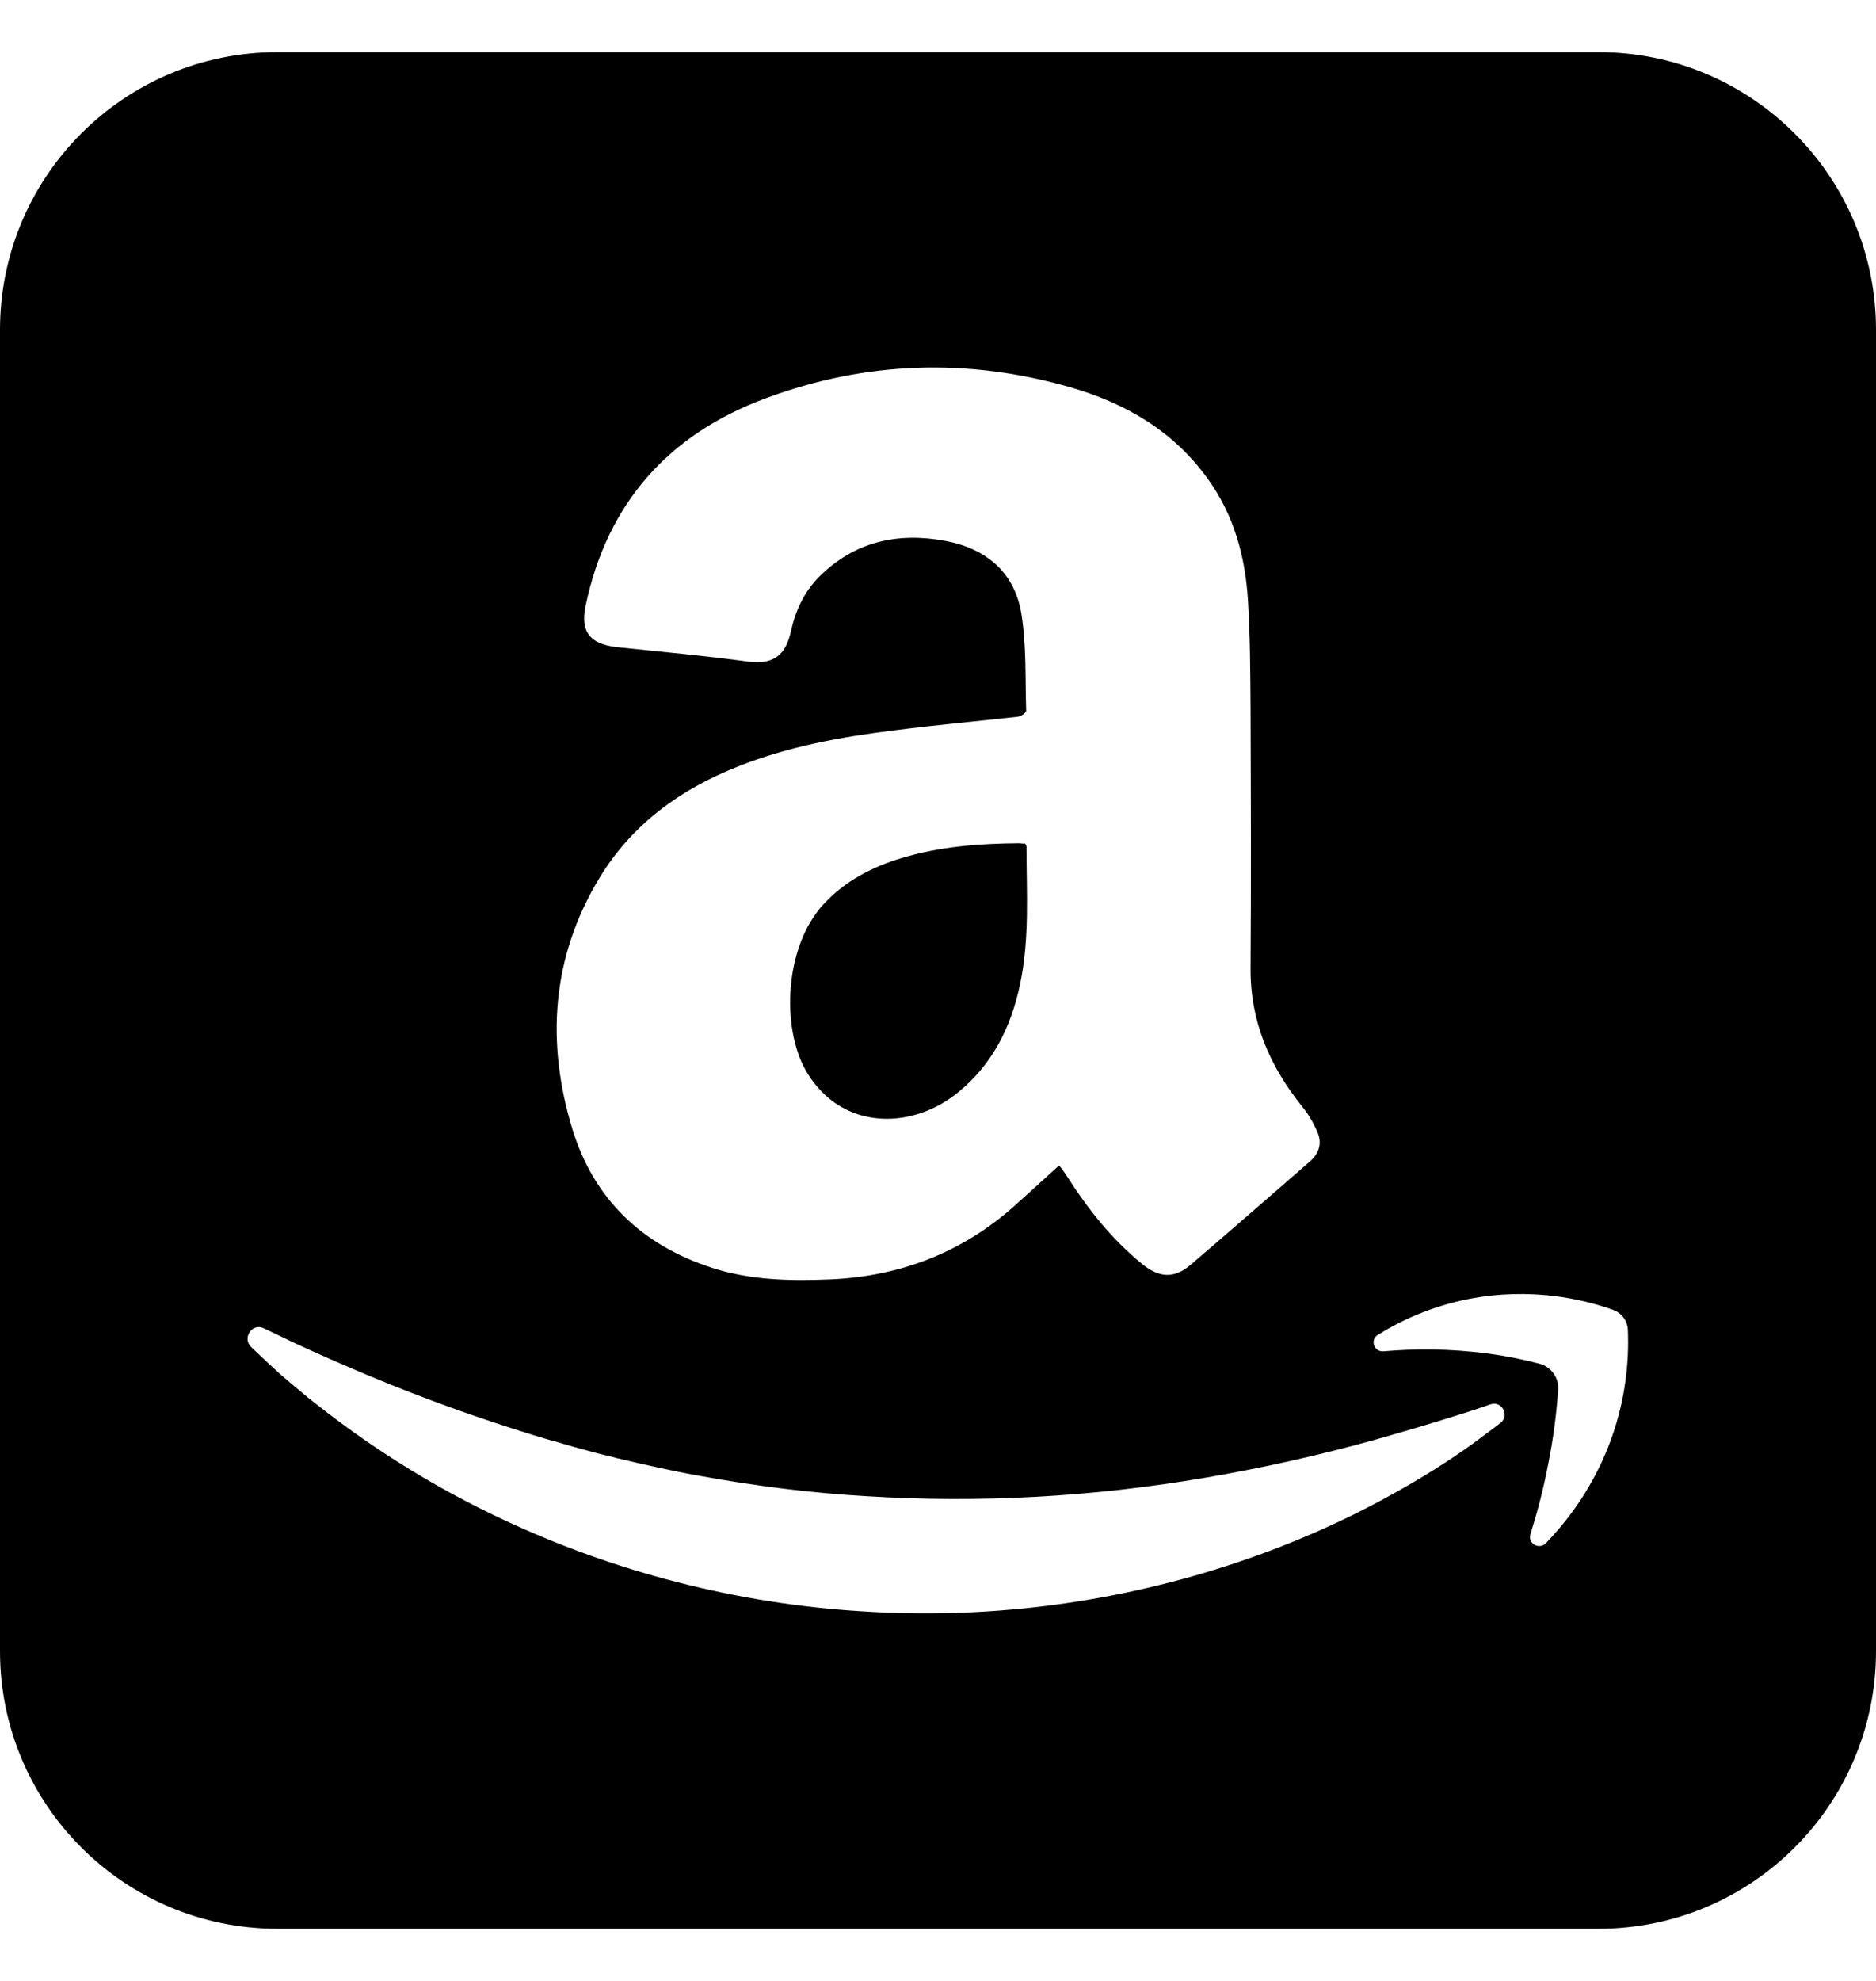
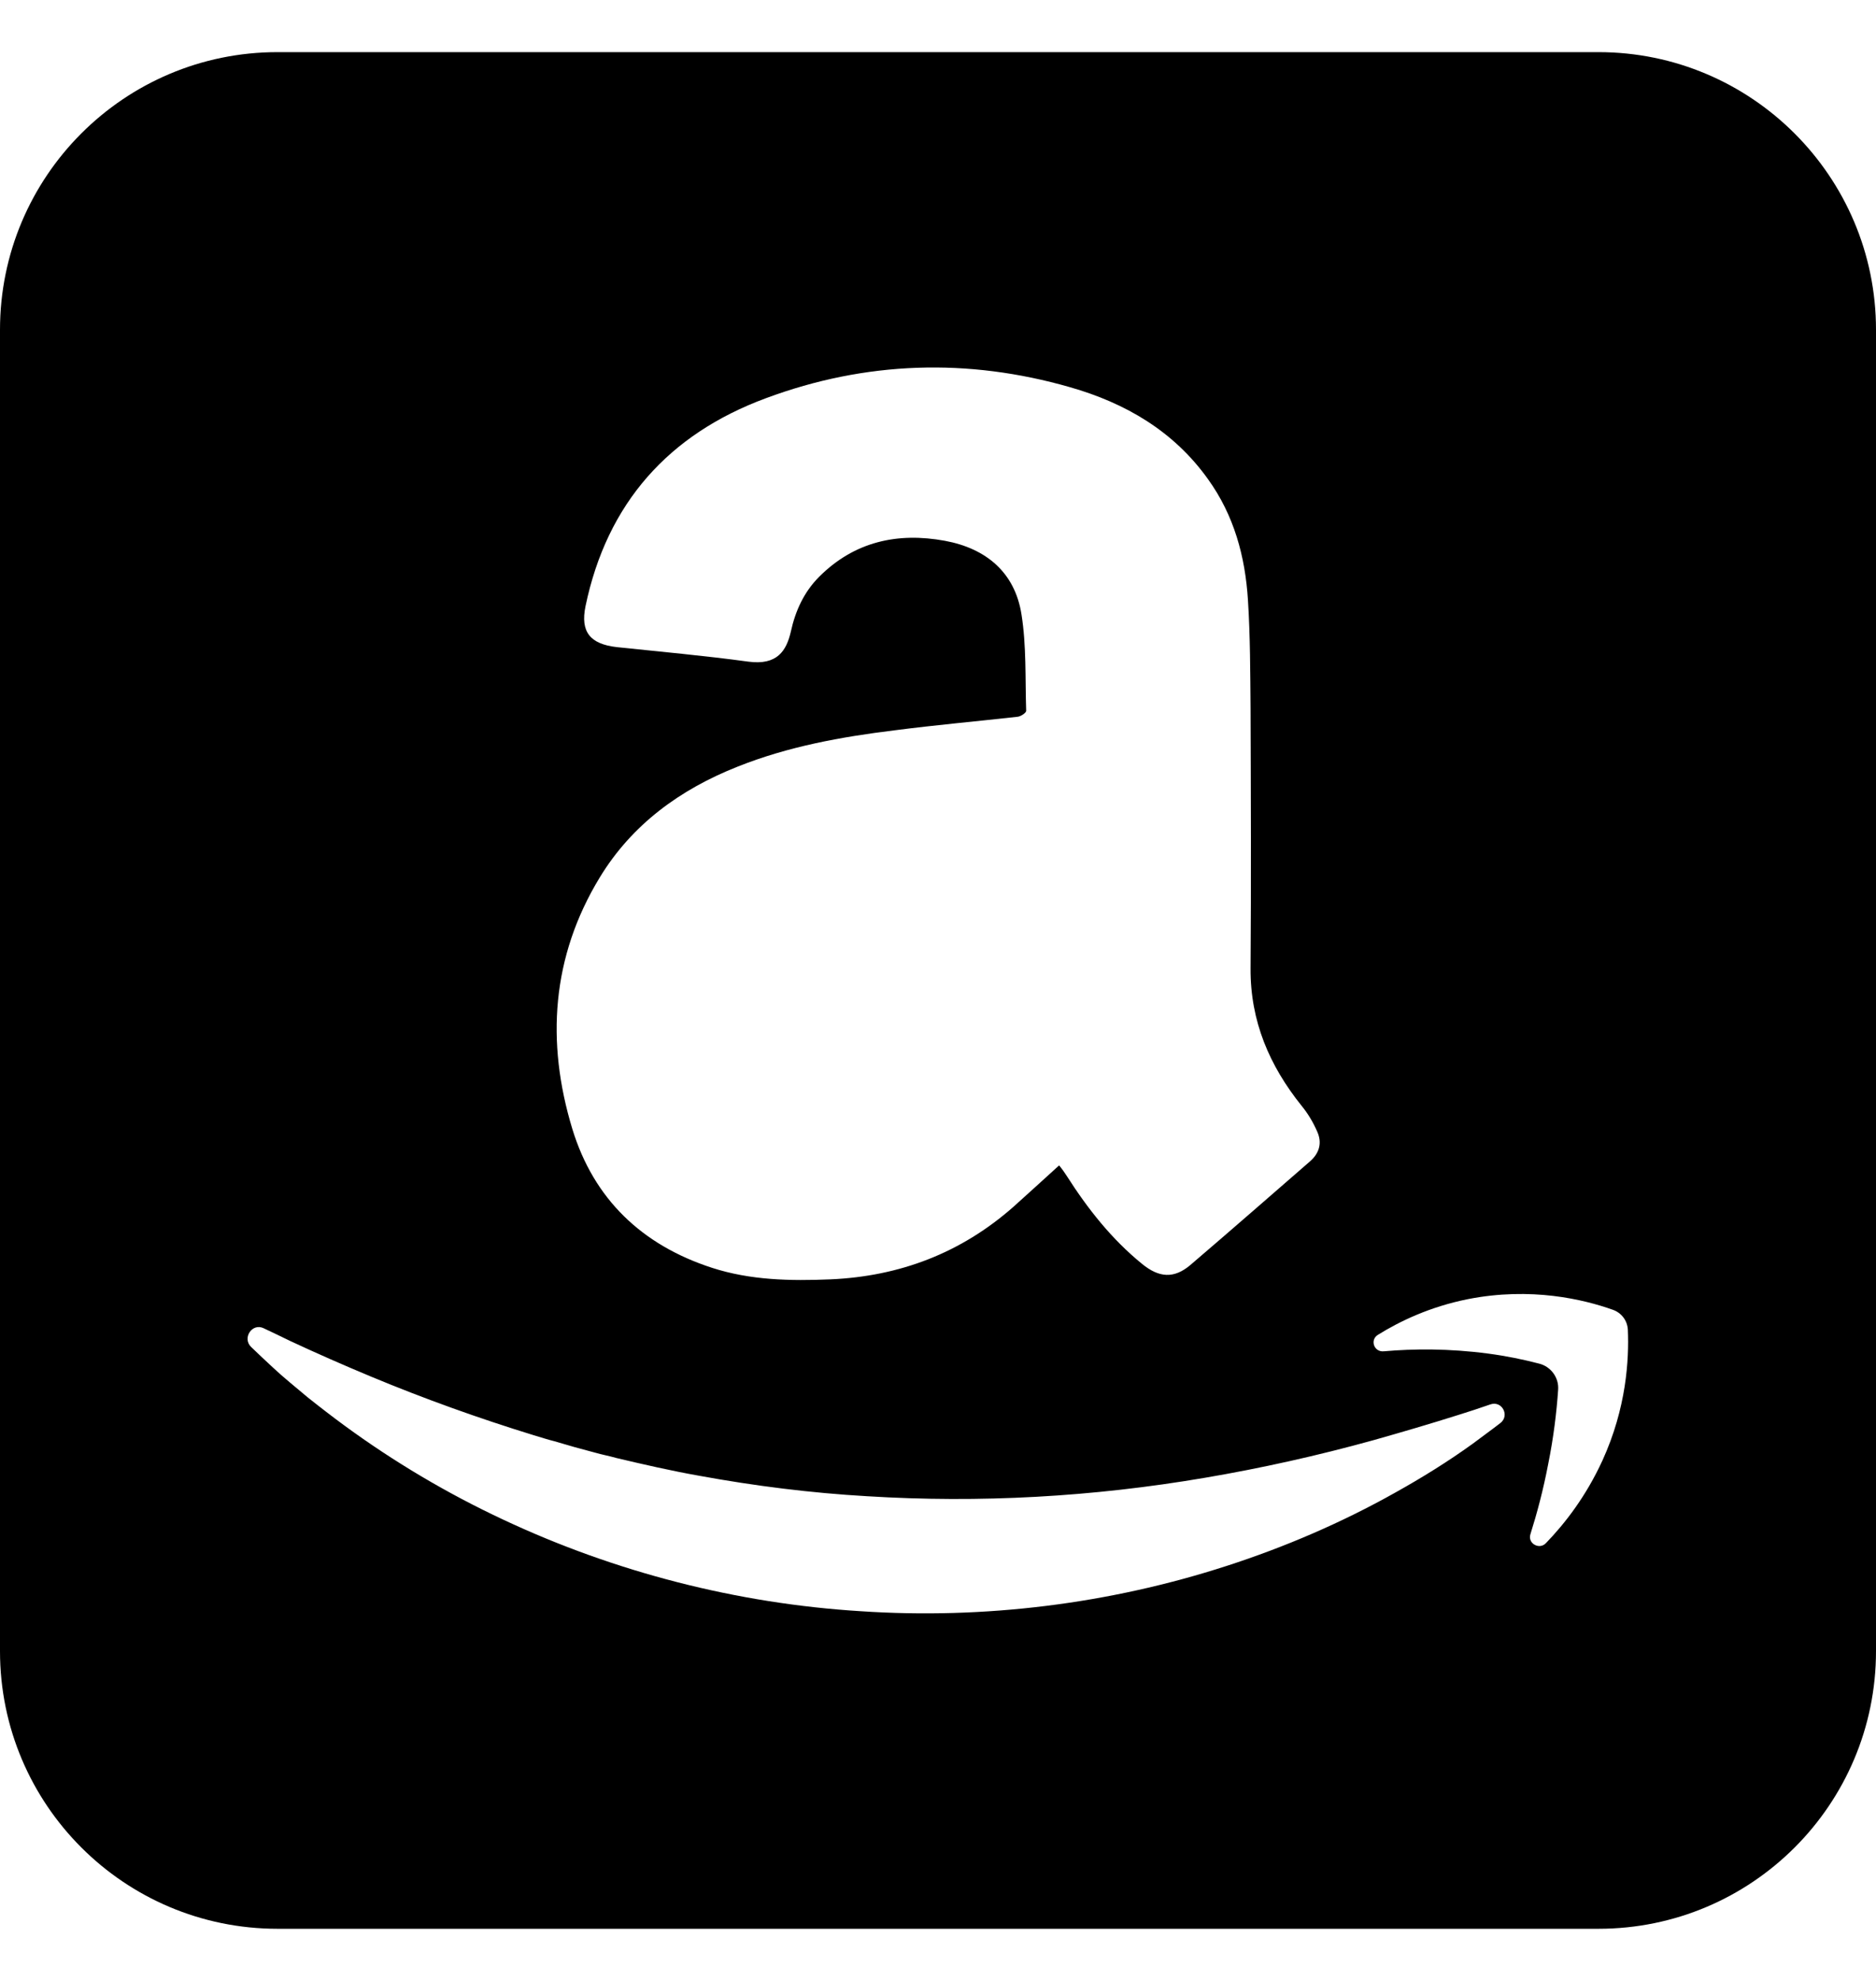
<svg xmlns="http://www.w3.org/2000/svg" width="18" height="19" viewBox="0 0 18 19" fill="none">
-   <path d="M9.776 8.088C9.396 8.091 9.019 8.119 8.651 8.23C8.366 8.316 8.11 8.449 7.904 8.67C7.524 9.082 7.499 9.848 7.727 10.26C7.793 10.38 7.895 10.498 8.009 10.577C8.351 10.817 8.829 10.77 9.187 10.482C9.522 10.213 9.703 9.848 9.788 9.437C9.88 9.003 9.849 8.559 9.849 8.122C9.849 8.113 9.842 8.103 9.836 8.091C9.814 8.094 9.795 8.088 9.776 8.088Z" fill="#1C1C1C" style="fill:#1C1C1C;fill:color(display-p3 0.108 0.108 0.108);fill-opacity:1;" />
  <path d="M15.337 0.5H2.663C1.191 0.5 0 1.694 0 3.163V15.837C0 17.309 1.194 18.5 2.663 18.5H15.337C16.809 18.5 18 17.306 18 15.837V3.163C18 1.694 16.806 0.5 15.337 0.5ZM9.801 5.893C9.738 5.491 9.462 5.26 9.066 5.187C8.614 5.104 8.199 5.193 7.86 5.532C7.714 5.678 7.632 5.858 7.588 6.058C7.546 6.241 7.458 6.384 7.179 6.346C6.761 6.289 6.337 6.251 5.919 6.207C5.662 6.178 5.567 6.061 5.618 5.814C5.824 4.826 6.416 4.164 7.35 3.819C8.306 3.464 9.285 3.432 10.267 3.714C10.799 3.866 11.261 4.135 11.59 4.595C11.841 4.943 11.948 5.339 11.974 5.757C11.996 6.102 11.996 6.45 11.999 6.796C12.002 7.625 12.005 8.455 11.999 9.288C11.996 9.795 12.18 10.222 12.49 10.608C12.55 10.681 12.601 10.767 12.639 10.855C12.686 10.96 12.661 11.058 12.572 11.137C12.189 11.47 11.809 11.802 11.423 12.132C11.264 12.268 11.119 12.255 10.957 12.122C10.666 11.885 10.438 11.596 10.238 11.283C10.216 11.248 10.191 11.213 10.162 11.178C10.01 11.315 9.871 11.444 9.725 11.574C9.222 12.018 8.633 12.242 7.968 12.271C7.584 12.287 7.201 12.28 6.831 12.16C6.159 11.942 5.697 11.501 5.491 10.827C5.238 9.994 5.292 9.177 5.754 8.417C6.064 7.907 6.527 7.571 7.078 7.353C7.562 7.16 8.069 7.068 8.582 7.005C8.975 6.954 9.371 6.919 9.763 6.875C9.795 6.872 9.846 6.837 9.846 6.818C9.836 6.504 9.849 6.194 9.801 5.893ZM14.396 13.649C14.307 13.718 14.219 13.781 14.13 13.848C13.893 14.019 13.643 14.174 13.386 14.317C12.873 14.605 12.328 14.839 11.768 15.02C10.644 15.384 9.443 15.533 8.259 15.454C7.075 15.381 5.903 15.08 4.829 14.576C4.294 14.326 3.781 14.022 3.306 13.674C3.246 13.63 3.186 13.585 3.129 13.541C3.069 13.496 3.012 13.449 2.955 13.405C2.898 13.357 2.841 13.31 2.784 13.262C2.727 13.215 2.673 13.167 2.619 13.117C2.549 13.053 2.48 12.987 2.41 12.92C2.321 12.835 2.419 12.686 2.53 12.74C2.616 12.781 2.698 12.819 2.78 12.86C3.037 12.98 3.297 13.094 3.556 13.202C4.072 13.417 4.595 13.604 5.121 13.766C5.187 13.785 5.251 13.807 5.317 13.823L5.513 13.88L5.713 13.934C5.779 13.953 5.846 13.965 5.912 13.984C6.178 14.047 6.444 14.108 6.71 14.155C7.246 14.253 7.781 14.32 8.319 14.351C9.399 14.418 10.482 14.358 11.562 14.174C12.103 14.082 12.642 13.962 13.18 13.813C13.449 13.737 13.719 13.658 13.991 13.572C14.092 13.541 14.197 13.506 14.298 13.471C14.412 13.43 14.488 13.579 14.396 13.649ZM15.375 14.009C15.216 14.355 15.014 14.614 14.833 14.801C14.77 14.868 14.656 14.804 14.684 14.716C14.748 14.513 14.808 14.288 14.855 14.041C14.906 13.788 14.935 13.55 14.95 13.332C14.96 13.215 14.881 13.107 14.767 13.079C14.618 13.04 14.453 13.006 14.279 12.983C13.902 12.933 13.563 12.936 13.278 12.961C13.183 12.971 13.142 12.851 13.221 12.803C13.43 12.673 13.719 12.534 14.083 12.461C14.691 12.341 15.197 12.464 15.473 12.562C15.558 12.591 15.615 12.667 15.619 12.755C15.631 13.04 15.606 13.503 15.375 14.009Z" fill="#1C1C1C" style="fill:#1C1C1C;fill:color(display-p3 0.108 0.108 0.108);fill-opacity:1;" />
</svg>